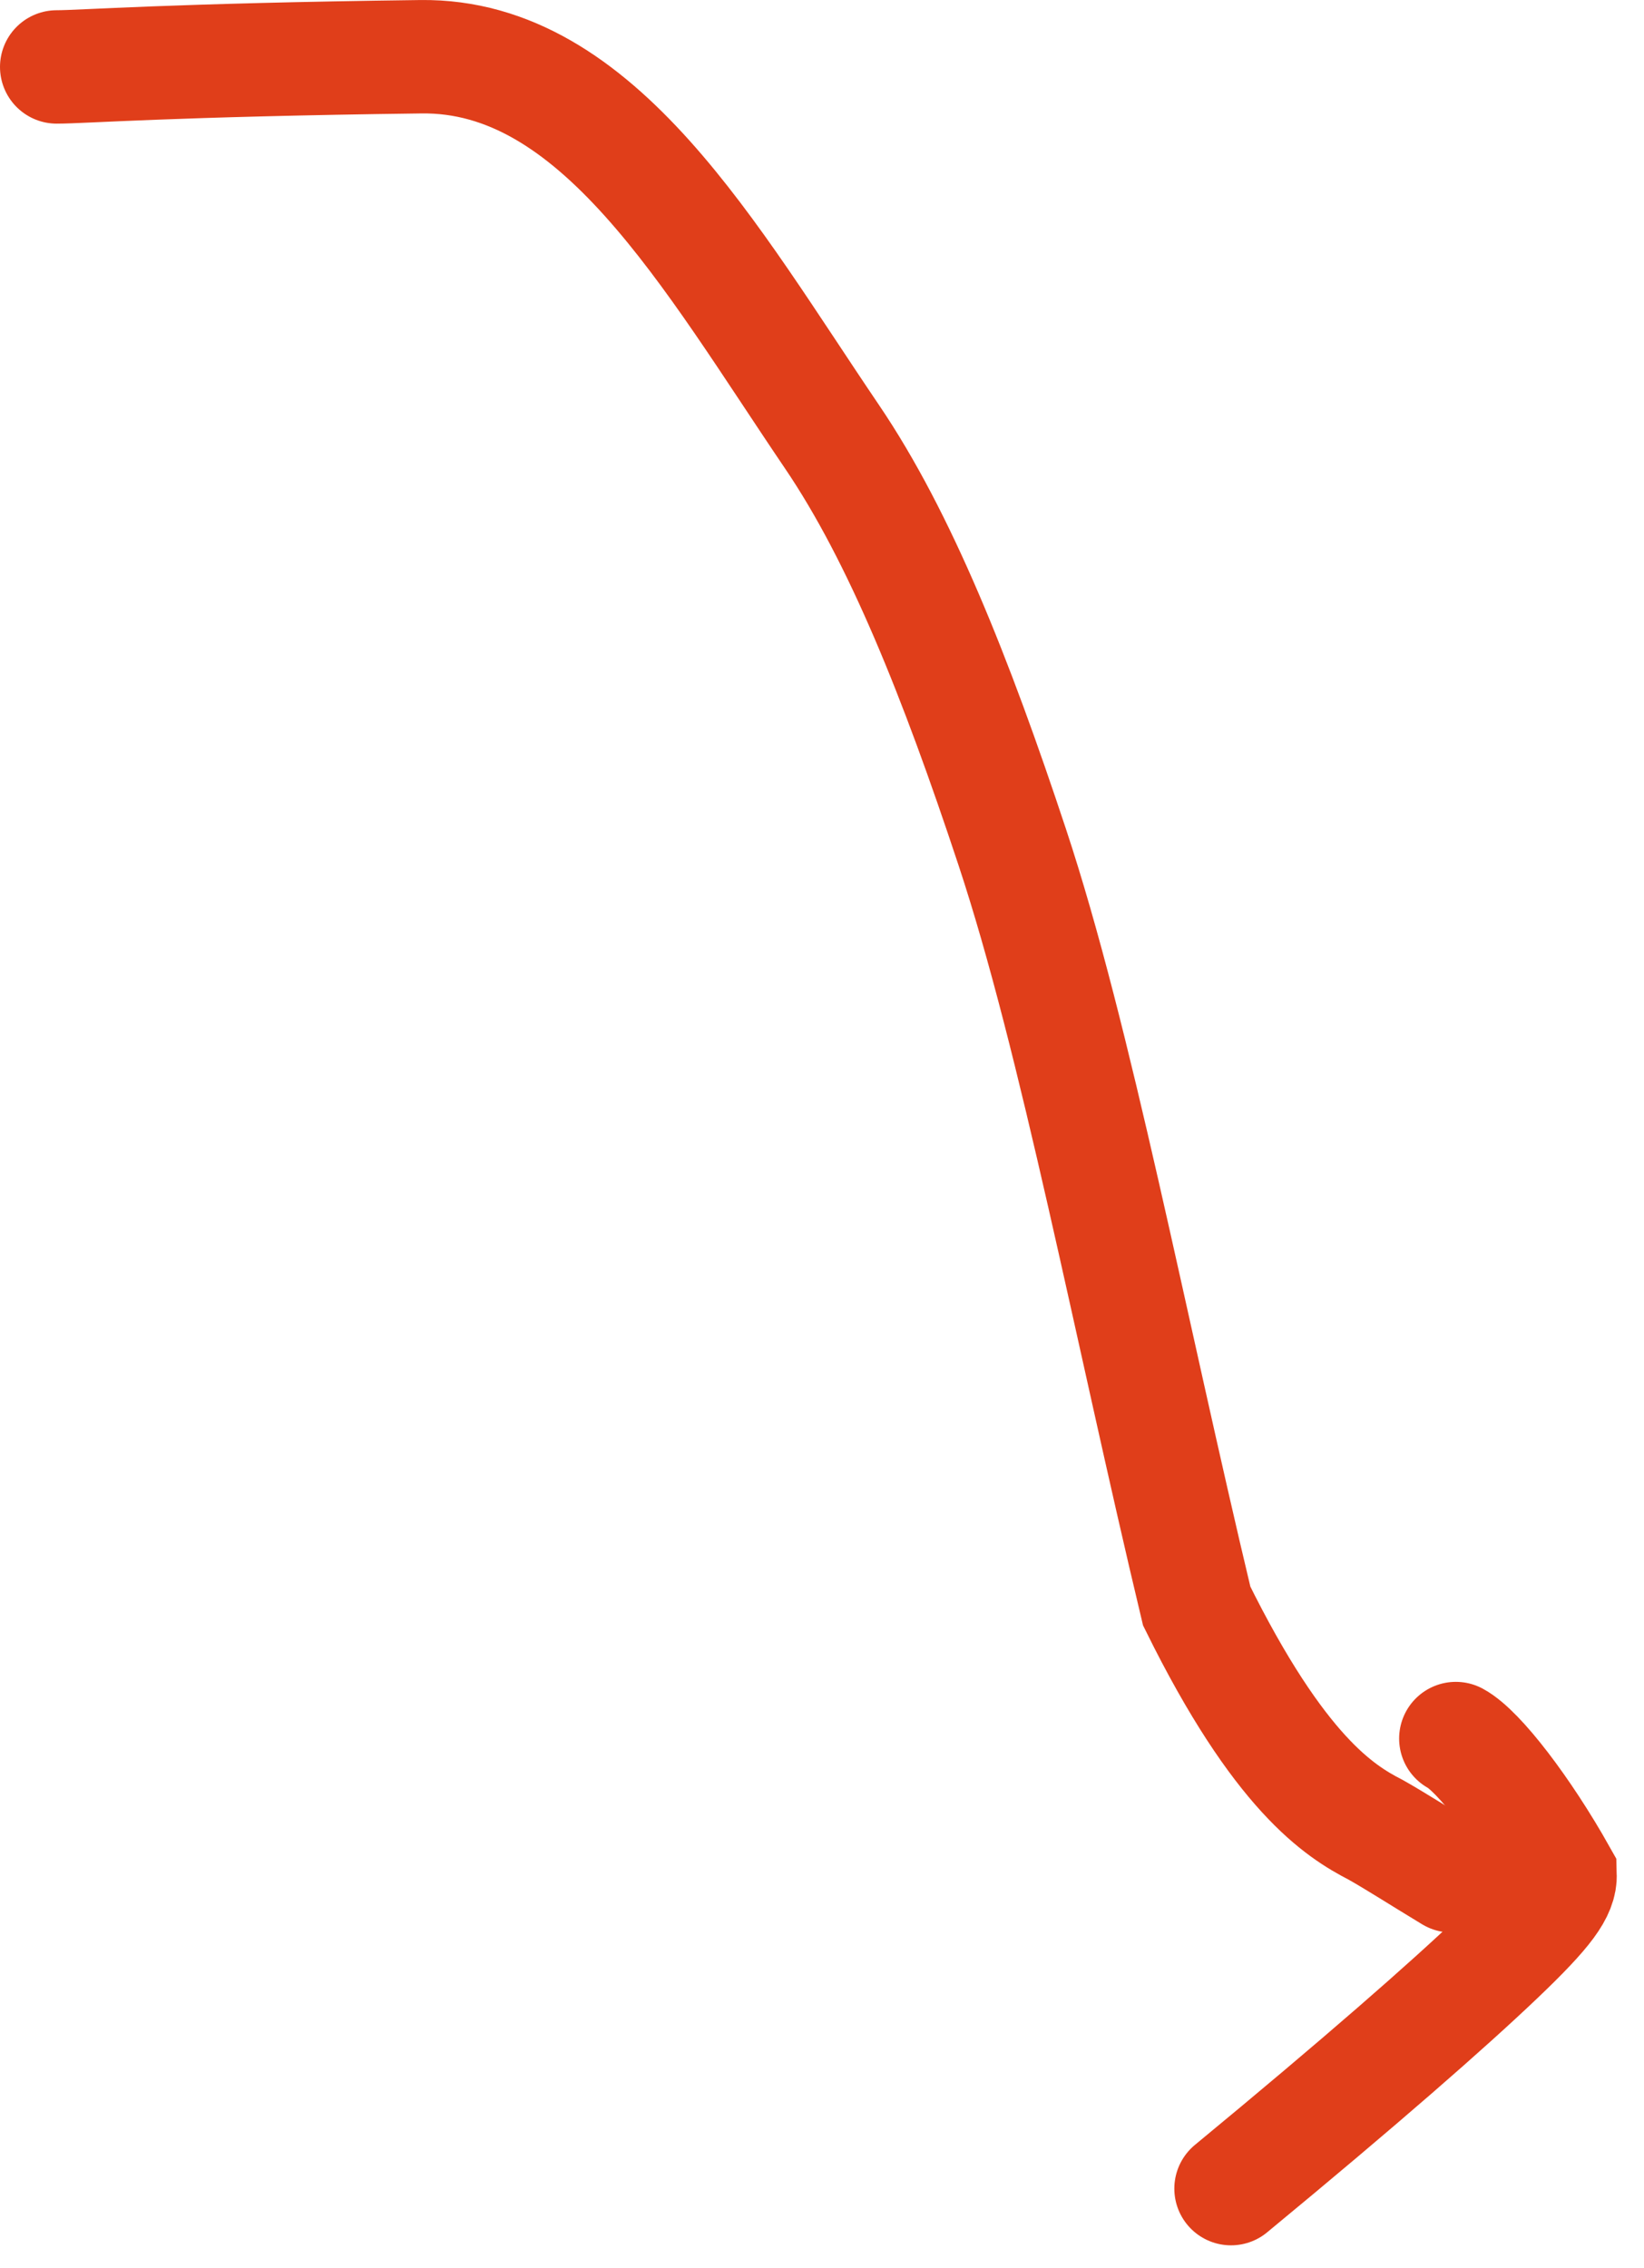
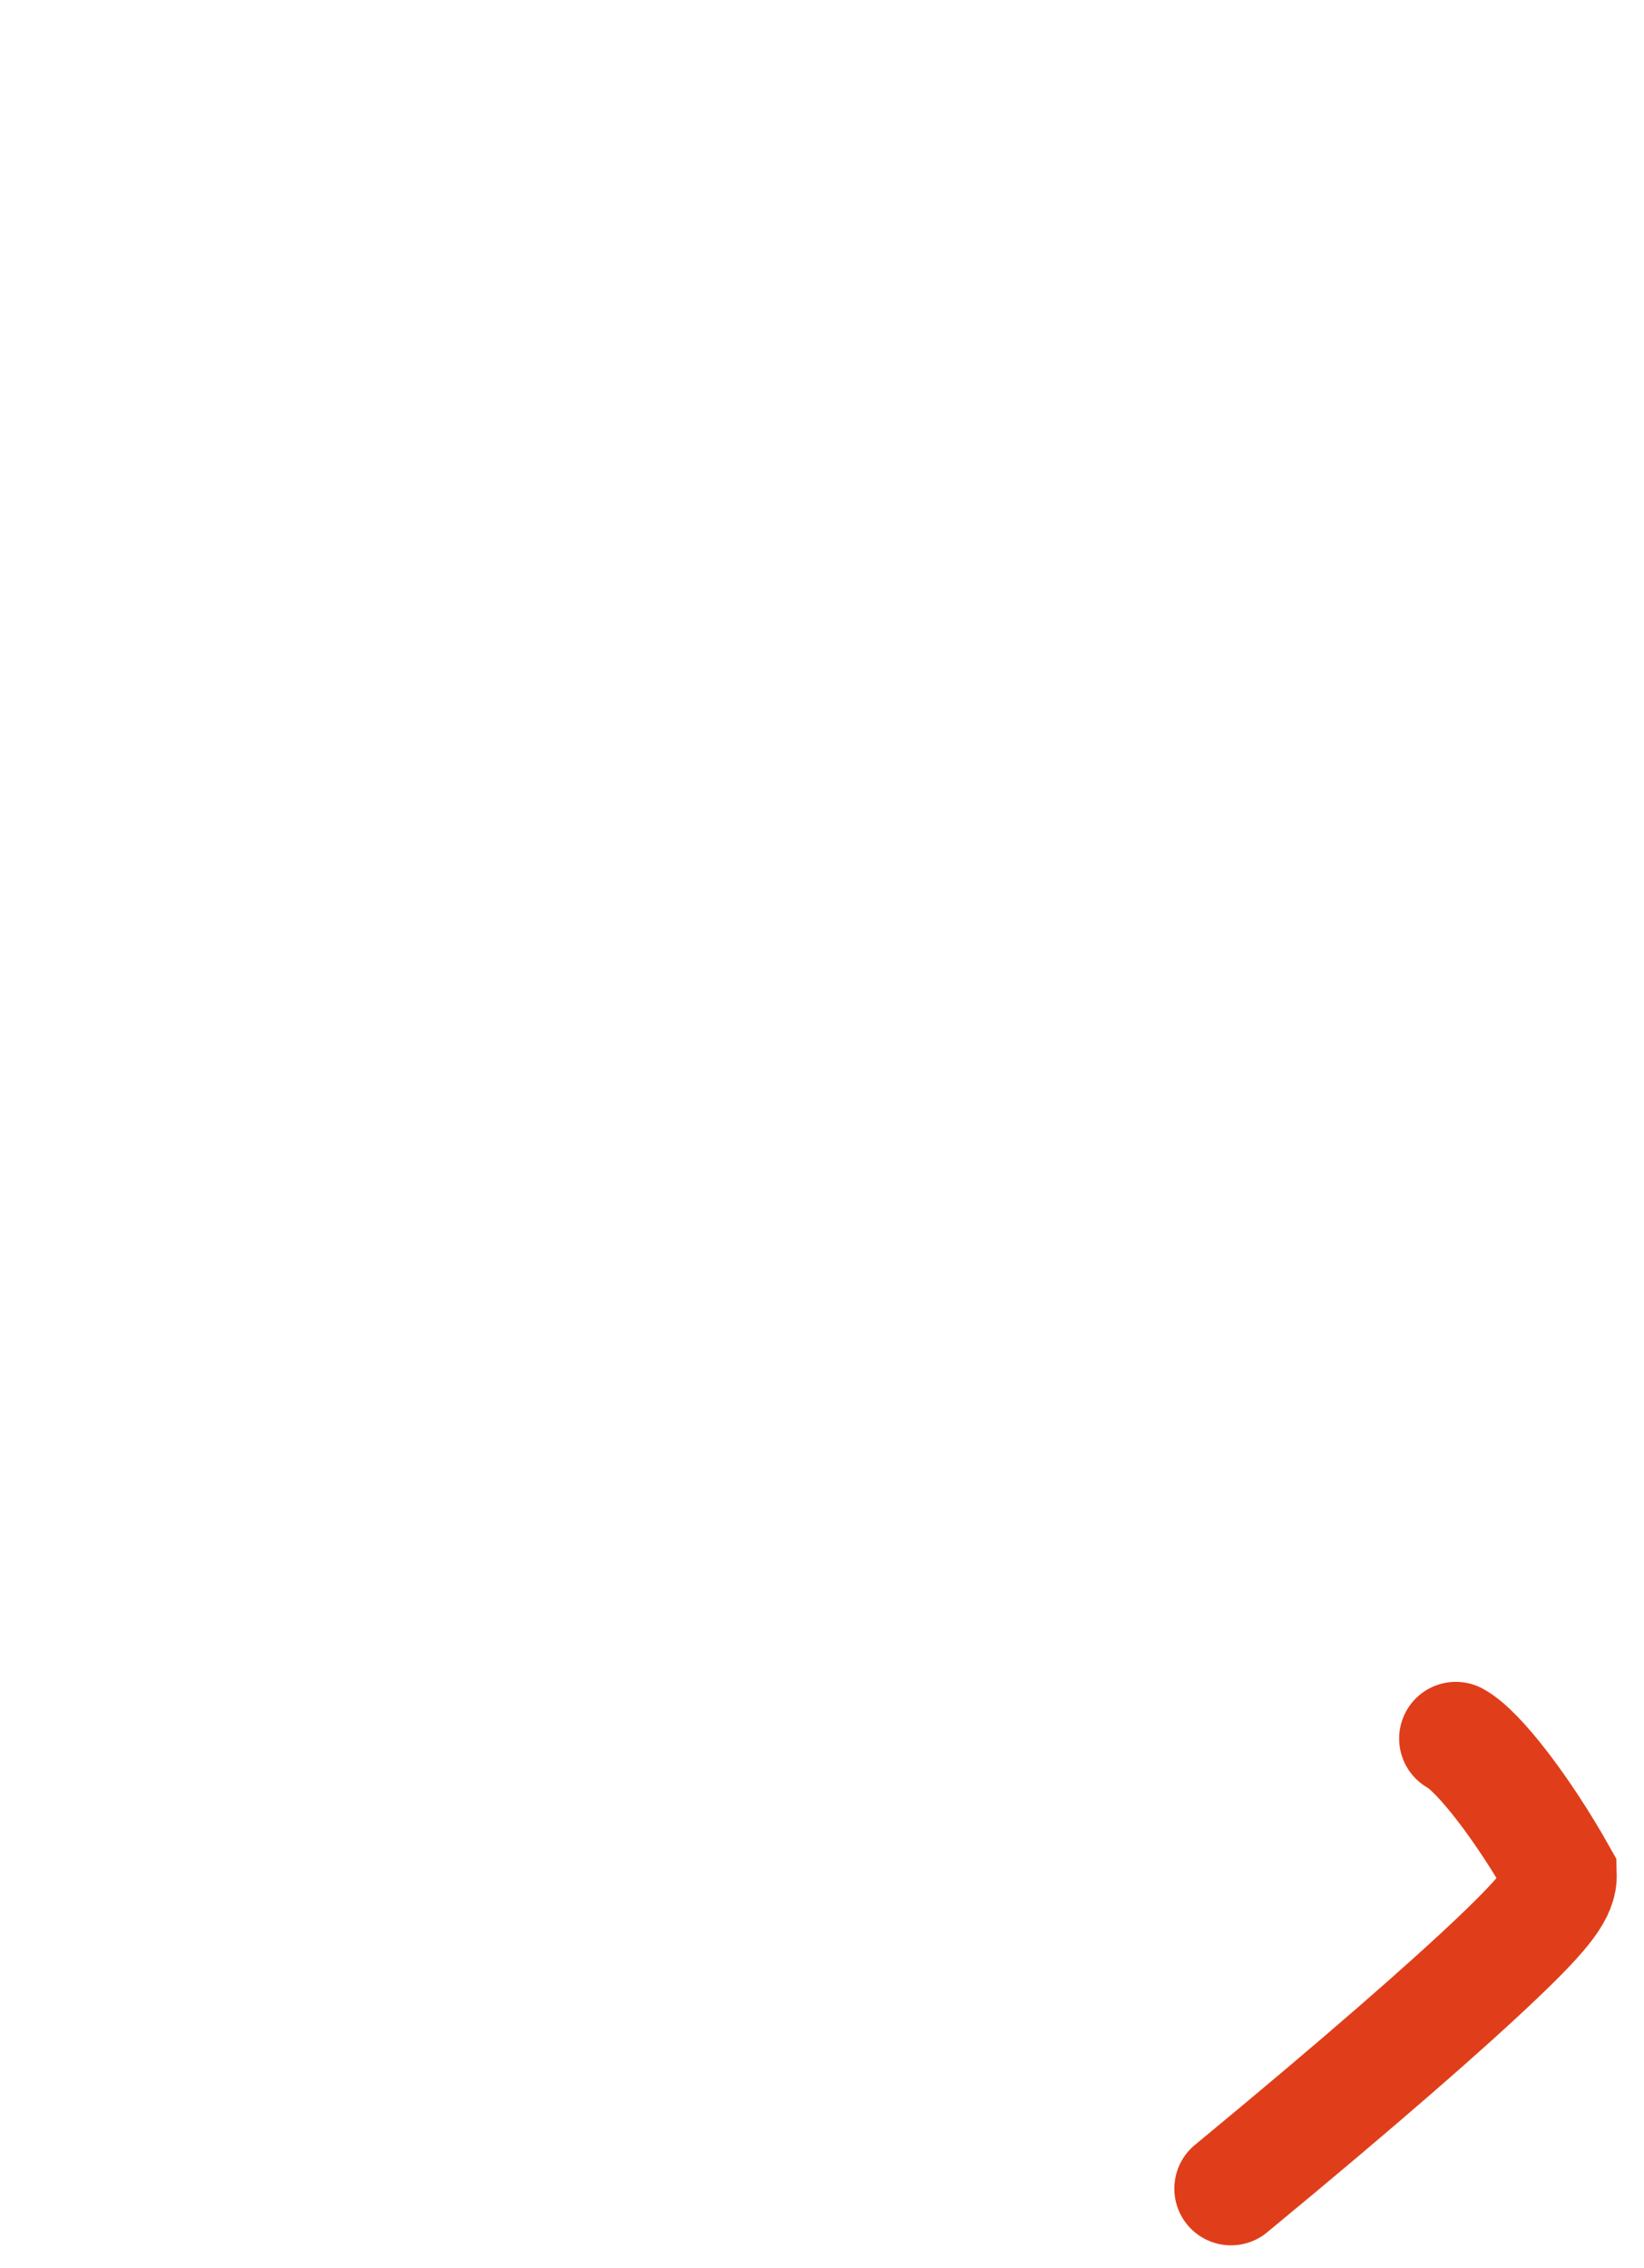
<svg xmlns="http://www.w3.org/2000/svg" fill="none" height="100%" overflow="visible" preserveAspectRatio="none" style="display: block;" viewBox="0 0 58 80" width="100%">
  <g id="Group 318">
-     <path d="M2 2.361C2.936 2.361 5.961 2.115 14.848 2.001C21.107 1.92 25.045 9.049 29.351 15.401C31.754 18.945 33.726 23.884 35.712 29.879C37.967 36.686 39.867 46.799 42.219 56.645C45.136 62.555 47.255 63.881 48.538 64.541C49.242 64.938 50.053 65.461 51.208 66.16" id="Vector 662" stroke="#E03E1A" stroke-linecap="round" stroke-width="4" />
    <path d="M51.361 61.32C52.172 61.76 53.767 63.846 55.04 66.112C55.059 66.71 54.608 67.363 52.846 69.042C51.083 70.721 48.023 73.405 43.43 77.194" id="Vector 663" stroke="#E03E1A" stroke-linecap="round" stroke-width="4" />
  </g>
</svg>